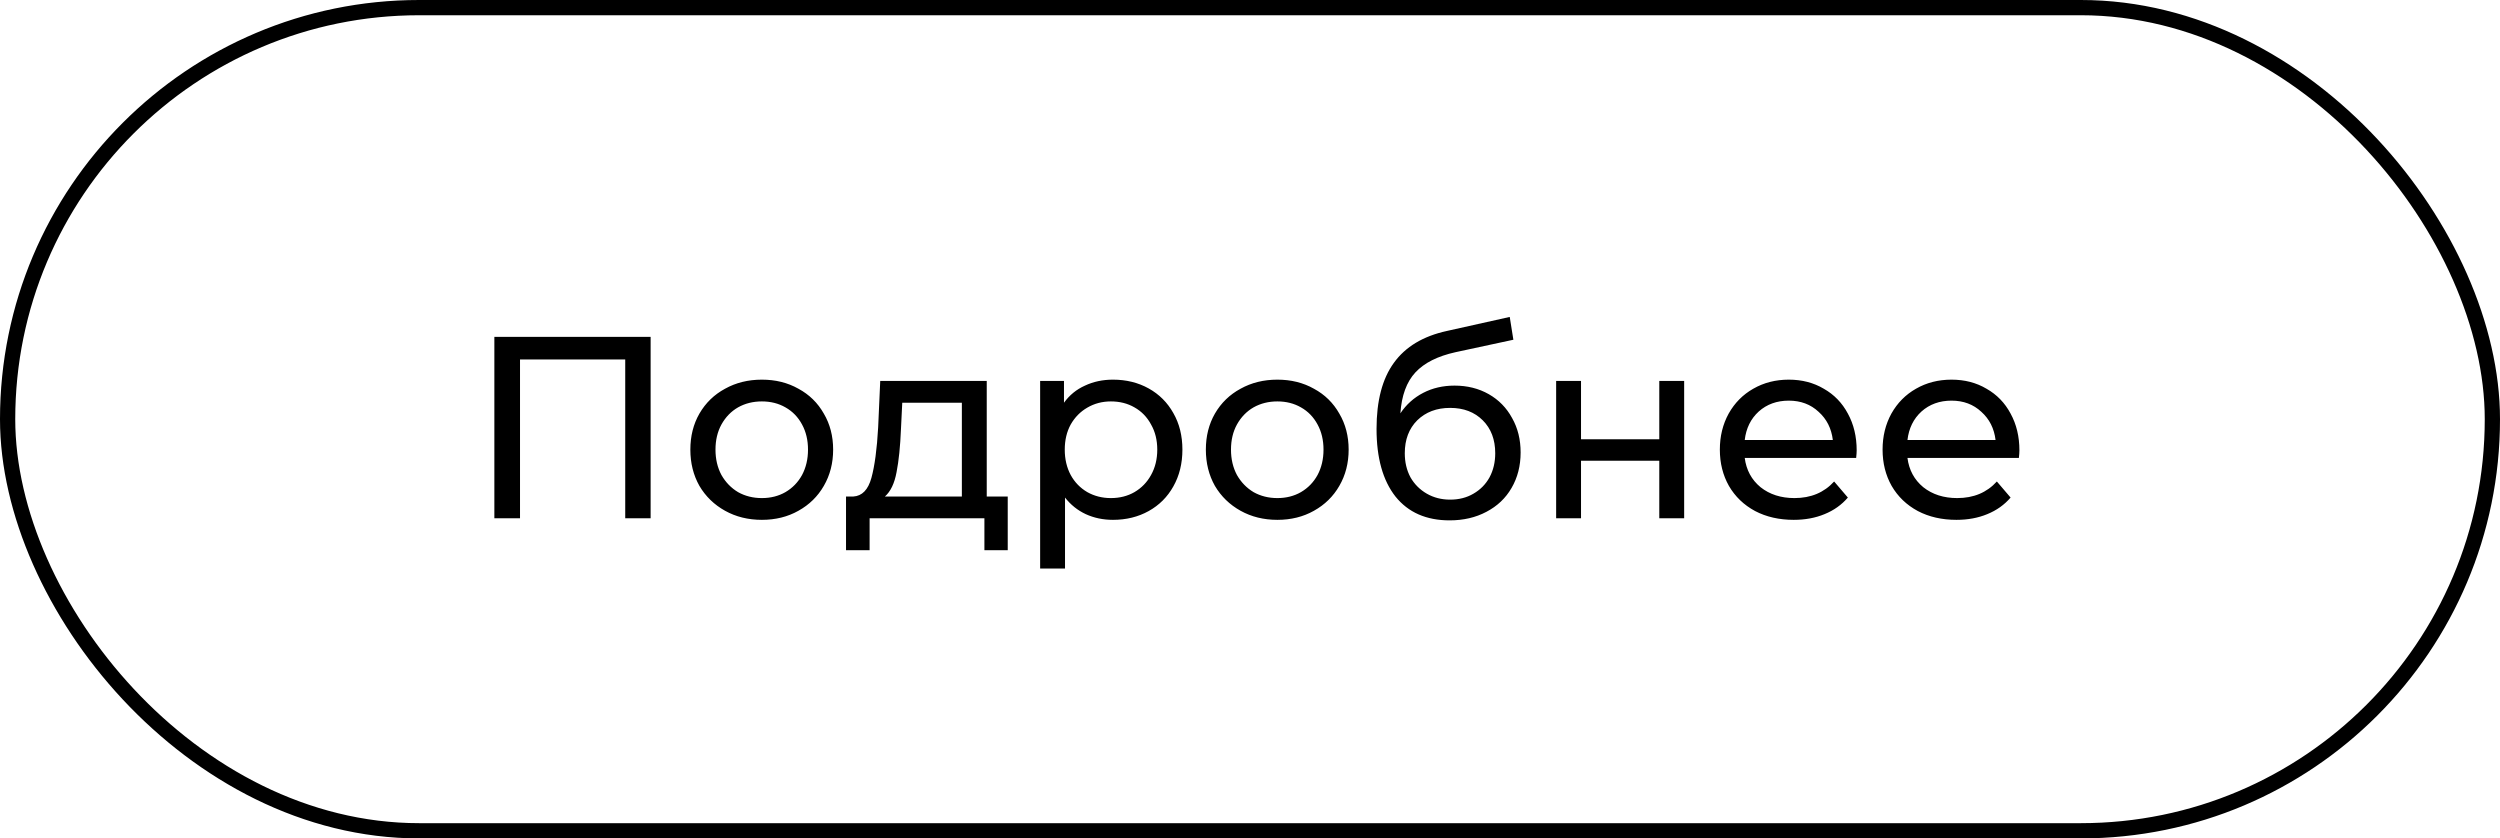
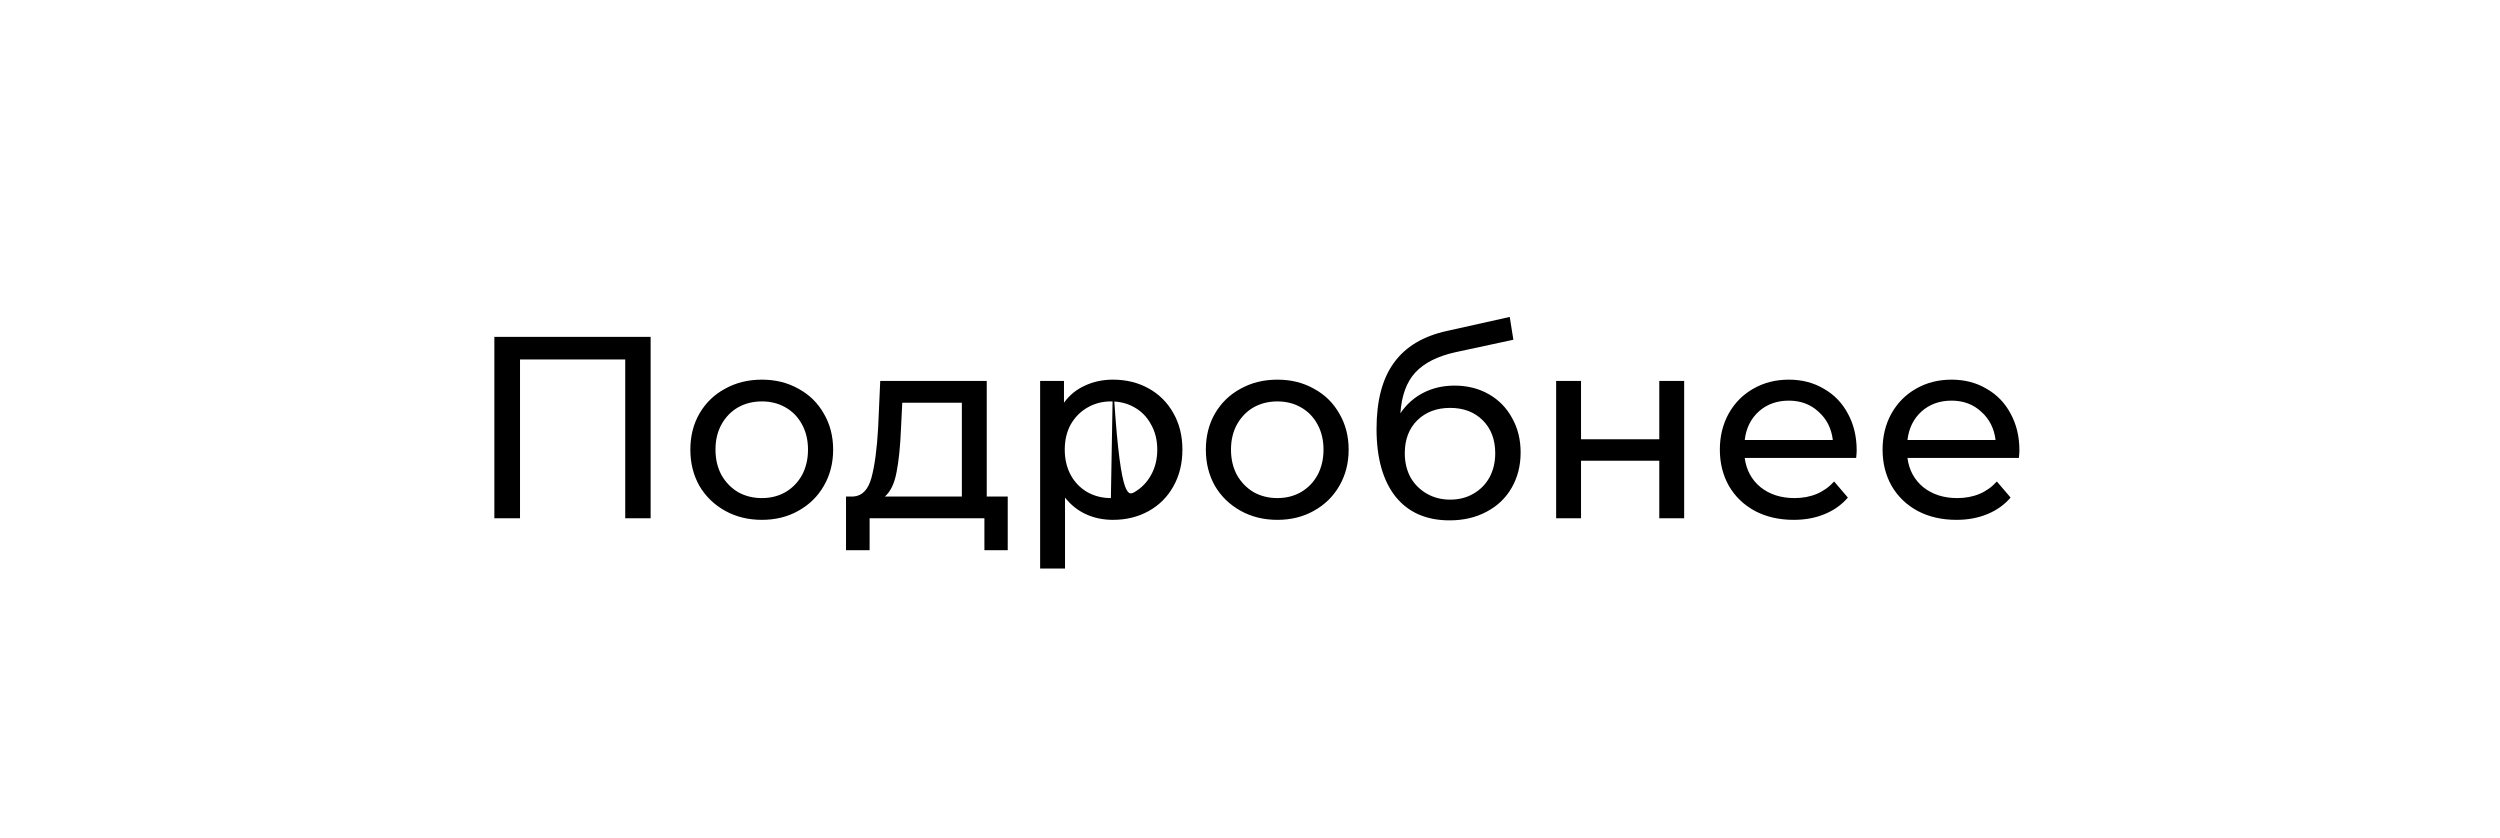
<svg xmlns="http://www.w3.org/2000/svg" width="164" height="55" viewBox="0 0 164 55" fill="none">
-   <rect x="0.5" y="0.5" width="163" height="54" rx="27" stroke="black" />
-   <path d="M42.681 22.1V34H41.015V23.579H34.113V34H32.43V22.1H42.681ZM49.979 34.102C49.083 34.102 48.279 33.904 47.565 33.507C46.851 33.11 46.29 32.566 45.882 31.875C45.485 31.172 45.287 30.379 45.287 29.495C45.287 28.611 45.485 27.823 45.882 27.132C46.29 26.429 46.851 25.885 47.565 25.5C48.279 25.103 49.083 24.905 49.979 24.905C50.874 24.905 51.673 25.103 52.376 25.5C53.09 25.885 53.645 26.429 54.042 27.132C54.45 27.823 54.654 28.611 54.654 29.495C54.654 30.379 54.45 31.172 54.042 31.875C53.645 32.566 53.09 33.11 52.376 33.507C51.673 33.904 50.874 34.102 49.979 34.102ZM49.979 32.674C50.557 32.674 51.072 32.544 51.526 32.283C51.99 32.011 52.353 31.637 52.614 31.161C52.874 30.674 53.005 30.118 53.005 29.495C53.005 28.872 52.874 28.322 52.614 27.846C52.353 27.359 51.99 26.985 51.526 26.724C51.072 26.463 50.557 26.333 49.979 26.333C49.401 26.333 48.879 26.463 48.415 26.724C47.961 26.985 47.599 27.359 47.327 27.846C47.066 28.322 46.936 28.872 46.936 29.495C46.936 30.118 47.066 30.674 47.327 31.161C47.599 31.637 47.961 32.011 48.415 32.283C48.879 32.544 49.401 32.674 49.979 32.674ZM66.107 32.572V36.091H64.577V34H57.046V36.091H55.499V32.572H55.975C56.553 32.538 56.95 32.13 57.165 31.348C57.38 30.566 57.528 29.461 57.607 28.033L57.743 24.99H64.73V32.572H66.107ZM59.103 28.152C59.057 29.285 58.961 30.226 58.814 30.974C58.678 31.711 58.423 32.243 58.049 32.572H63.098V26.418H59.188L59.103 28.152ZM73.01 24.905C73.882 24.905 74.665 25.098 75.356 25.483C76.047 25.868 76.585 26.407 76.971 27.098C77.368 27.789 77.566 28.588 77.566 29.495C77.566 30.402 77.368 31.206 76.971 31.909C76.585 32.6 76.047 33.139 75.356 33.524C74.665 33.909 73.882 34.102 73.01 34.102C72.364 34.102 71.769 33.977 71.225 33.728C70.692 33.479 70.239 33.116 69.865 32.64V37.298H68.233V24.99H69.797V26.418C70.159 25.919 70.618 25.545 71.174 25.296C71.729 25.035 72.341 24.905 73.01 24.905ZM72.874 32.674C73.452 32.674 73.968 32.544 74.421 32.283C74.885 32.011 75.248 31.637 75.509 31.161C75.781 30.674 75.917 30.118 75.917 29.495C75.917 28.872 75.781 28.322 75.509 27.846C75.248 27.359 74.885 26.985 74.421 26.724C73.968 26.463 73.452 26.333 72.874 26.333C72.307 26.333 71.791 26.469 71.327 26.741C70.874 27.002 70.511 27.37 70.239 27.846C69.978 28.322 69.848 28.872 69.848 29.495C69.848 30.118 69.978 30.674 70.239 31.161C70.499 31.637 70.862 32.011 71.327 32.283C71.791 32.544 72.307 32.674 72.874 32.674ZM83.796 34.102C82.901 34.102 82.096 33.904 81.382 33.507C80.668 33.11 80.107 32.566 79.699 31.875C79.302 31.172 79.104 30.379 79.104 29.495C79.104 28.611 79.302 27.823 79.699 27.132C80.107 26.429 80.668 25.885 81.382 25.5C82.096 25.103 82.901 24.905 83.796 24.905C84.691 24.905 85.49 25.103 86.193 25.5C86.907 25.885 87.462 26.429 87.859 27.132C88.267 27.823 88.471 28.611 88.471 29.495C88.471 30.379 88.267 31.172 87.859 31.875C87.462 32.566 86.907 33.11 86.193 33.507C85.49 33.904 84.691 34.102 83.796 34.102ZM83.796 32.674C84.374 32.674 84.89 32.544 85.343 32.283C85.808 32.011 86.17 31.637 86.431 31.161C86.692 30.674 86.822 30.118 86.822 29.495C86.822 28.872 86.692 28.322 86.431 27.846C86.17 27.359 85.808 26.985 85.343 26.724C84.89 26.463 84.374 26.333 83.796 26.333C83.218 26.333 82.697 26.463 82.232 26.724C81.779 26.985 81.416 27.359 81.144 27.846C80.883 28.322 80.753 28.872 80.753 29.495C80.753 30.118 80.883 30.674 81.144 31.161C81.416 31.637 81.779 32.011 82.232 32.283C82.697 32.544 83.218 32.674 83.796 32.674ZM95.418 25.296C96.256 25.296 97.004 25.483 97.662 25.857C98.319 26.231 98.829 26.752 99.192 27.421C99.566 28.078 99.753 28.832 99.753 29.682C99.753 30.555 99.554 31.331 99.158 32.011C98.772 32.68 98.223 33.201 97.509 33.575C96.806 33.949 96.001 34.136 95.095 34.136C93.565 34.136 92.38 33.615 91.542 32.572C90.714 31.518 90.301 30.039 90.301 28.135C90.301 26.288 90.68 24.843 91.44 23.8C92.199 22.746 93.361 22.049 94.925 21.709L99.039 20.791L99.277 22.287L95.486 23.103C94.307 23.364 93.429 23.806 92.851 24.429C92.273 25.052 91.944 25.948 91.865 27.115C92.25 26.537 92.749 26.089 93.361 25.772C93.973 25.455 94.658 25.296 95.418 25.296ZM95.129 32.776C95.707 32.776 96.217 32.646 96.659 32.385C97.112 32.124 97.463 31.767 97.713 31.314C97.962 30.849 98.087 30.322 98.087 29.733C98.087 28.838 97.815 28.118 97.271 27.574C96.727 27.03 96.013 26.758 95.129 26.758C94.245 26.758 93.525 27.03 92.97 27.574C92.426 28.118 92.154 28.838 92.154 29.733C92.154 30.322 92.278 30.849 92.528 31.314C92.788 31.767 93.145 32.124 93.599 32.385C94.052 32.646 94.562 32.776 95.129 32.776ZM102.083 24.99H103.715V28.815H108.849V24.99H110.481V34H108.849V30.226H103.715V34H102.083V24.99ZM121.798 29.546C121.798 29.671 121.786 29.835 121.764 30.039H114.454C114.556 30.832 114.901 31.473 115.491 31.96C116.091 32.436 116.834 32.674 117.718 32.674C118.794 32.674 119.661 32.311 120.319 31.586L121.22 32.64C120.812 33.116 120.302 33.479 119.69 33.728C119.089 33.977 118.415 34.102 117.667 34.102C116.715 34.102 115.87 33.909 115.134 33.524C114.397 33.127 113.825 32.578 113.417 31.875C113.02 31.172 112.822 30.379 112.822 29.495C112.822 28.622 113.014 27.835 113.4 27.132C113.796 26.429 114.335 25.885 115.015 25.5C115.706 25.103 116.482 24.905 117.344 24.905C118.205 24.905 118.97 25.103 119.639 25.5C120.319 25.885 120.846 26.429 121.22 27.132C121.605 27.835 121.798 28.639 121.798 29.546ZM117.344 26.282C116.562 26.282 115.904 26.52 115.372 26.996C114.85 27.472 114.544 28.095 114.454 28.866H120.234C120.143 28.107 119.831 27.489 119.299 27.013C118.777 26.526 118.126 26.282 117.344 26.282ZM132.473 29.546C132.473 29.671 132.461 29.835 132.439 30.039H125.129C125.231 30.832 125.576 31.473 126.166 31.96C126.766 32.436 127.509 32.674 128.393 32.674C129.469 32.674 130.336 32.311 130.994 31.586L131.895 32.64C131.487 33.116 130.977 33.479 130.365 33.728C129.764 33.977 129.09 34.102 128.342 34.102C127.39 34.102 126.545 33.909 125.809 33.524C125.072 33.127 124.5 32.578 124.092 31.875C123.695 31.172 123.497 30.379 123.497 29.495C123.497 28.622 123.689 27.835 124.075 27.132C124.471 26.429 125.01 25.885 125.69 25.5C126.381 25.103 127.157 24.905 128.019 24.905C128.88 24.905 129.645 25.103 130.314 25.5C130.994 25.885 131.521 26.429 131.895 27.132C132.28 27.835 132.473 28.639 132.473 29.546ZM128.019 26.282C127.237 26.282 126.579 26.52 126.047 26.996C125.525 27.472 125.219 28.095 125.129 28.866H130.909C130.818 28.107 130.506 27.489 129.974 27.013C129.452 26.526 128.801 26.282 128.019 26.282Z" fill="black" />
+   <path d="M42.681 22.1V34H41.015V23.579H34.113V34H32.43V22.1H42.681ZM49.979 34.102C49.083 34.102 48.279 33.904 47.565 33.507C46.851 33.11 46.29 32.566 45.882 31.875C45.485 31.172 45.287 30.379 45.287 29.495C45.287 28.611 45.485 27.823 45.882 27.132C46.29 26.429 46.851 25.885 47.565 25.5C48.279 25.103 49.083 24.905 49.979 24.905C50.874 24.905 51.673 25.103 52.376 25.5C53.09 25.885 53.645 26.429 54.042 27.132C54.45 27.823 54.654 28.611 54.654 29.495C54.654 30.379 54.45 31.172 54.042 31.875C53.645 32.566 53.09 33.11 52.376 33.507C51.673 33.904 50.874 34.102 49.979 34.102ZM49.979 32.674C50.557 32.674 51.072 32.544 51.526 32.283C51.99 32.011 52.353 31.637 52.614 31.161C52.874 30.674 53.005 30.118 53.005 29.495C53.005 28.872 52.874 28.322 52.614 27.846C52.353 27.359 51.99 26.985 51.526 26.724C51.072 26.463 50.557 26.333 49.979 26.333C49.401 26.333 48.879 26.463 48.415 26.724C47.961 26.985 47.599 27.359 47.327 27.846C47.066 28.322 46.936 28.872 46.936 29.495C46.936 30.118 47.066 30.674 47.327 31.161C47.599 31.637 47.961 32.011 48.415 32.283C48.879 32.544 49.401 32.674 49.979 32.674ZM66.107 32.572V36.091H64.577V34H57.046V36.091H55.499V32.572H55.975C56.553 32.538 56.95 32.13 57.165 31.348C57.38 30.566 57.528 29.461 57.607 28.033L57.743 24.99H64.73V32.572H66.107ZM59.103 28.152C59.057 29.285 58.961 30.226 58.814 30.974C58.678 31.711 58.423 32.243 58.049 32.572H63.098V26.418H59.188L59.103 28.152ZM73.01 24.905C73.882 24.905 74.665 25.098 75.356 25.483C76.047 25.868 76.585 26.407 76.971 27.098C77.368 27.789 77.566 28.588 77.566 29.495C77.566 30.402 77.368 31.206 76.971 31.909C76.585 32.6 76.047 33.139 75.356 33.524C74.665 33.909 73.882 34.102 73.01 34.102C72.364 34.102 71.769 33.977 71.225 33.728C70.692 33.479 70.239 33.116 69.865 32.64V37.298H68.233V24.99H69.797V26.418C70.159 25.919 70.618 25.545 71.174 25.296C71.729 25.035 72.341 24.905 73.01 24.905ZC73.452 32.674 73.968 32.544 74.421 32.283C74.885 32.011 75.248 31.637 75.509 31.161C75.781 30.674 75.917 30.118 75.917 29.495C75.917 28.872 75.781 28.322 75.509 27.846C75.248 27.359 74.885 26.985 74.421 26.724C73.968 26.463 73.452 26.333 72.874 26.333C72.307 26.333 71.791 26.469 71.327 26.741C70.874 27.002 70.511 27.37 70.239 27.846C69.978 28.322 69.848 28.872 69.848 29.495C69.848 30.118 69.978 30.674 70.239 31.161C70.499 31.637 70.862 32.011 71.327 32.283C71.791 32.544 72.307 32.674 72.874 32.674ZM83.796 34.102C82.901 34.102 82.096 33.904 81.382 33.507C80.668 33.11 80.107 32.566 79.699 31.875C79.302 31.172 79.104 30.379 79.104 29.495C79.104 28.611 79.302 27.823 79.699 27.132C80.107 26.429 80.668 25.885 81.382 25.5C82.096 25.103 82.901 24.905 83.796 24.905C84.691 24.905 85.49 25.103 86.193 25.5C86.907 25.885 87.462 26.429 87.859 27.132C88.267 27.823 88.471 28.611 88.471 29.495C88.471 30.379 88.267 31.172 87.859 31.875C87.462 32.566 86.907 33.11 86.193 33.507C85.49 33.904 84.691 34.102 83.796 34.102ZM83.796 32.674C84.374 32.674 84.89 32.544 85.343 32.283C85.808 32.011 86.17 31.637 86.431 31.161C86.692 30.674 86.822 30.118 86.822 29.495C86.822 28.872 86.692 28.322 86.431 27.846C86.17 27.359 85.808 26.985 85.343 26.724C84.89 26.463 84.374 26.333 83.796 26.333C83.218 26.333 82.697 26.463 82.232 26.724C81.779 26.985 81.416 27.359 81.144 27.846C80.883 28.322 80.753 28.872 80.753 29.495C80.753 30.118 80.883 30.674 81.144 31.161C81.416 31.637 81.779 32.011 82.232 32.283C82.697 32.544 83.218 32.674 83.796 32.674ZM95.418 25.296C96.256 25.296 97.004 25.483 97.662 25.857C98.319 26.231 98.829 26.752 99.192 27.421C99.566 28.078 99.753 28.832 99.753 29.682C99.753 30.555 99.554 31.331 99.158 32.011C98.772 32.68 98.223 33.201 97.509 33.575C96.806 33.949 96.001 34.136 95.095 34.136C93.565 34.136 92.38 33.615 91.542 32.572C90.714 31.518 90.301 30.039 90.301 28.135C90.301 26.288 90.68 24.843 91.44 23.8C92.199 22.746 93.361 22.049 94.925 21.709L99.039 20.791L99.277 22.287L95.486 23.103C94.307 23.364 93.429 23.806 92.851 24.429C92.273 25.052 91.944 25.948 91.865 27.115C92.25 26.537 92.749 26.089 93.361 25.772C93.973 25.455 94.658 25.296 95.418 25.296ZM95.129 32.776C95.707 32.776 96.217 32.646 96.659 32.385C97.112 32.124 97.463 31.767 97.713 31.314C97.962 30.849 98.087 30.322 98.087 29.733C98.087 28.838 97.815 28.118 97.271 27.574C96.727 27.03 96.013 26.758 95.129 26.758C94.245 26.758 93.525 27.03 92.97 27.574C92.426 28.118 92.154 28.838 92.154 29.733C92.154 30.322 92.278 30.849 92.528 31.314C92.788 31.767 93.145 32.124 93.599 32.385C94.052 32.646 94.562 32.776 95.129 32.776ZM102.083 24.99H103.715V28.815H108.849V24.99H110.481V34H108.849V30.226H103.715V34H102.083V24.99ZM121.798 29.546C121.798 29.671 121.786 29.835 121.764 30.039H114.454C114.556 30.832 114.901 31.473 115.491 31.96C116.091 32.436 116.834 32.674 117.718 32.674C118.794 32.674 119.661 32.311 120.319 31.586L121.22 32.64C120.812 33.116 120.302 33.479 119.69 33.728C119.089 33.977 118.415 34.102 117.667 34.102C116.715 34.102 115.87 33.909 115.134 33.524C114.397 33.127 113.825 32.578 113.417 31.875C113.02 31.172 112.822 30.379 112.822 29.495C112.822 28.622 113.014 27.835 113.4 27.132C113.796 26.429 114.335 25.885 115.015 25.5C115.706 25.103 116.482 24.905 117.344 24.905C118.205 24.905 118.97 25.103 119.639 25.5C120.319 25.885 120.846 26.429 121.22 27.132C121.605 27.835 121.798 28.639 121.798 29.546ZM117.344 26.282C116.562 26.282 115.904 26.52 115.372 26.996C114.85 27.472 114.544 28.095 114.454 28.866H120.234C120.143 28.107 119.831 27.489 119.299 27.013C118.777 26.526 118.126 26.282 117.344 26.282ZM132.473 29.546C132.473 29.671 132.461 29.835 132.439 30.039H125.129C125.231 30.832 125.576 31.473 126.166 31.96C126.766 32.436 127.509 32.674 128.393 32.674C129.469 32.674 130.336 32.311 130.994 31.586L131.895 32.64C131.487 33.116 130.977 33.479 130.365 33.728C129.764 33.977 129.09 34.102 128.342 34.102C127.39 34.102 126.545 33.909 125.809 33.524C125.072 33.127 124.5 32.578 124.092 31.875C123.695 31.172 123.497 30.379 123.497 29.495C123.497 28.622 123.689 27.835 124.075 27.132C124.471 26.429 125.01 25.885 125.69 25.5C126.381 25.103 127.157 24.905 128.019 24.905C128.88 24.905 129.645 25.103 130.314 25.5C130.994 25.885 131.521 26.429 131.895 27.132C132.28 27.835 132.473 28.639 132.473 29.546ZM128.019 26.282C127.237 26.282 126.579 26.52 126.047 26.996C125.525 27.472 125.219 28.095 125.129 28.866H130.909C130.818 28.107 130.506 27.489 129.974 27.013C129.452 26.526 128.801 26.282 128.019 26.282Z" fill="black" />
</svg>